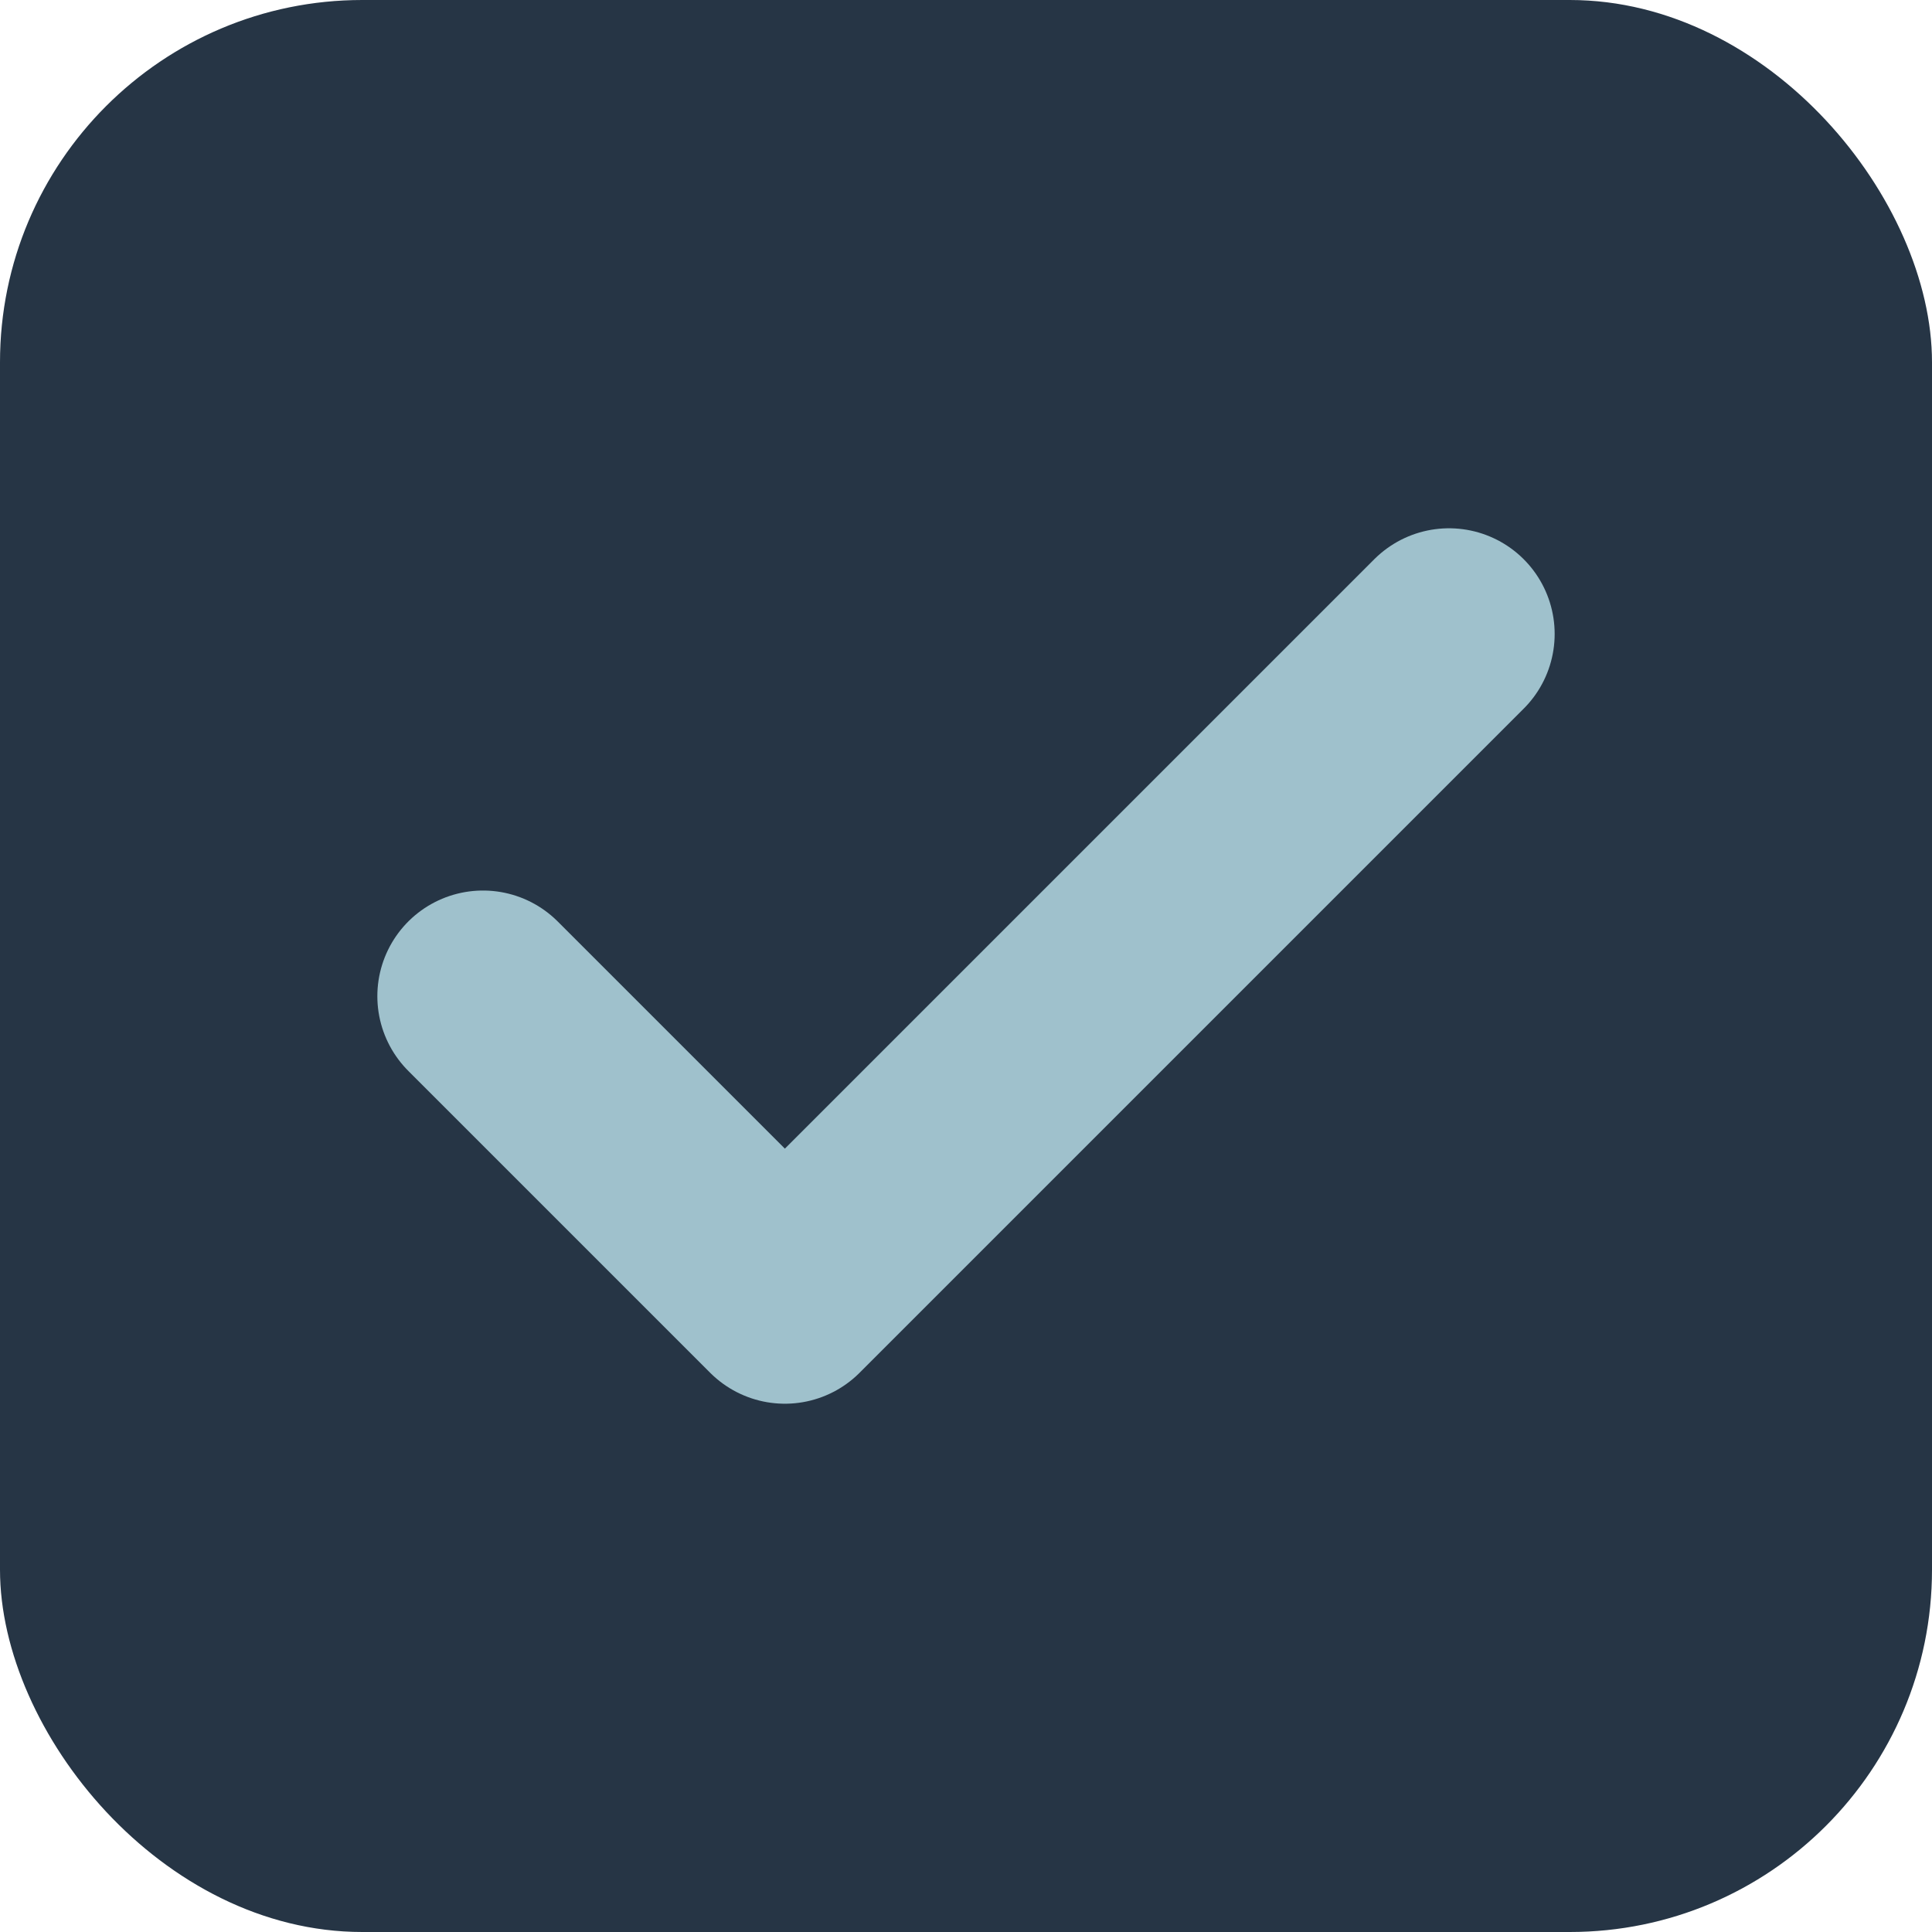
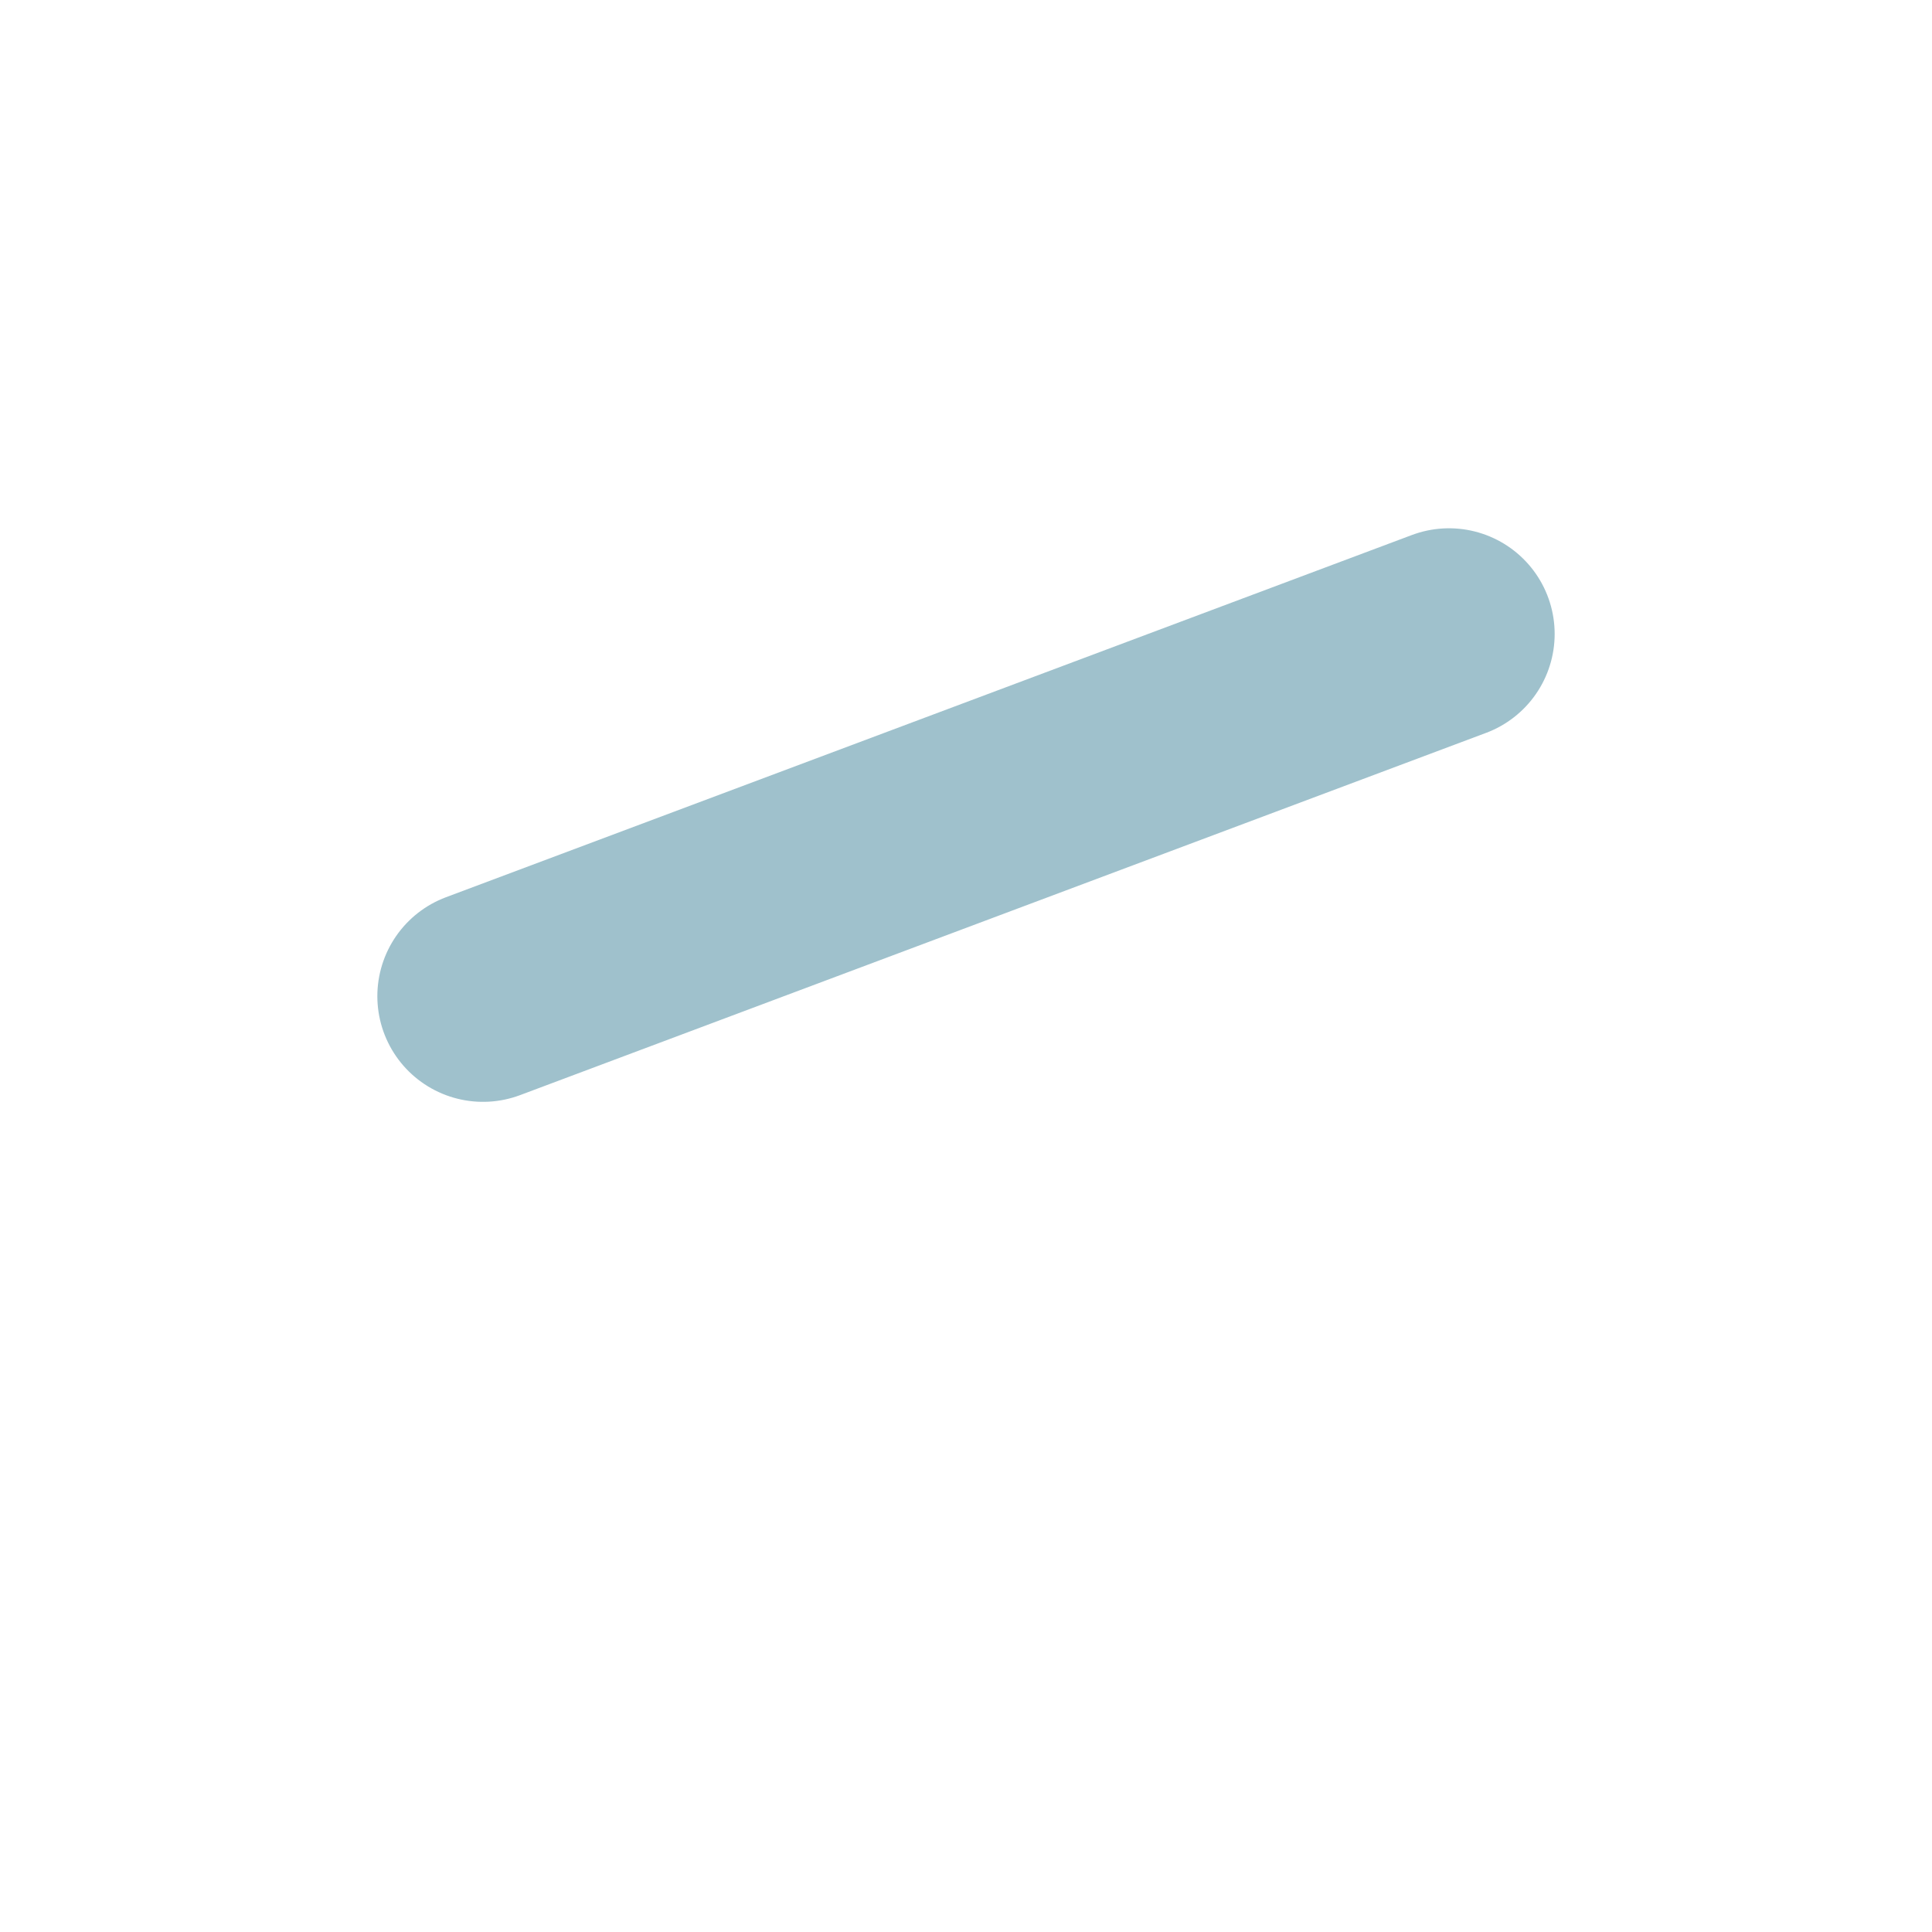
<svg xmlns="http://www.w3.org/2000/svg" viewBox="0 0 32 32" width="32" height="32">
-   <rect width="32" height="32" rx="6" fill="#263545" />
-   <path d="M8 16.5L13 21.5L24 10.5" stroke="#9FC1CC" stroke-width="3.5" stroke-linecap="round" stroke-linejoin="round" fill="none" />
+   <path d="M8 16.5L24 10.5" stroke="#9FC1CC" stroke-width="3.5" stroke-linecap="round" stroke-linejoin="round" fill="none" />
</svg>